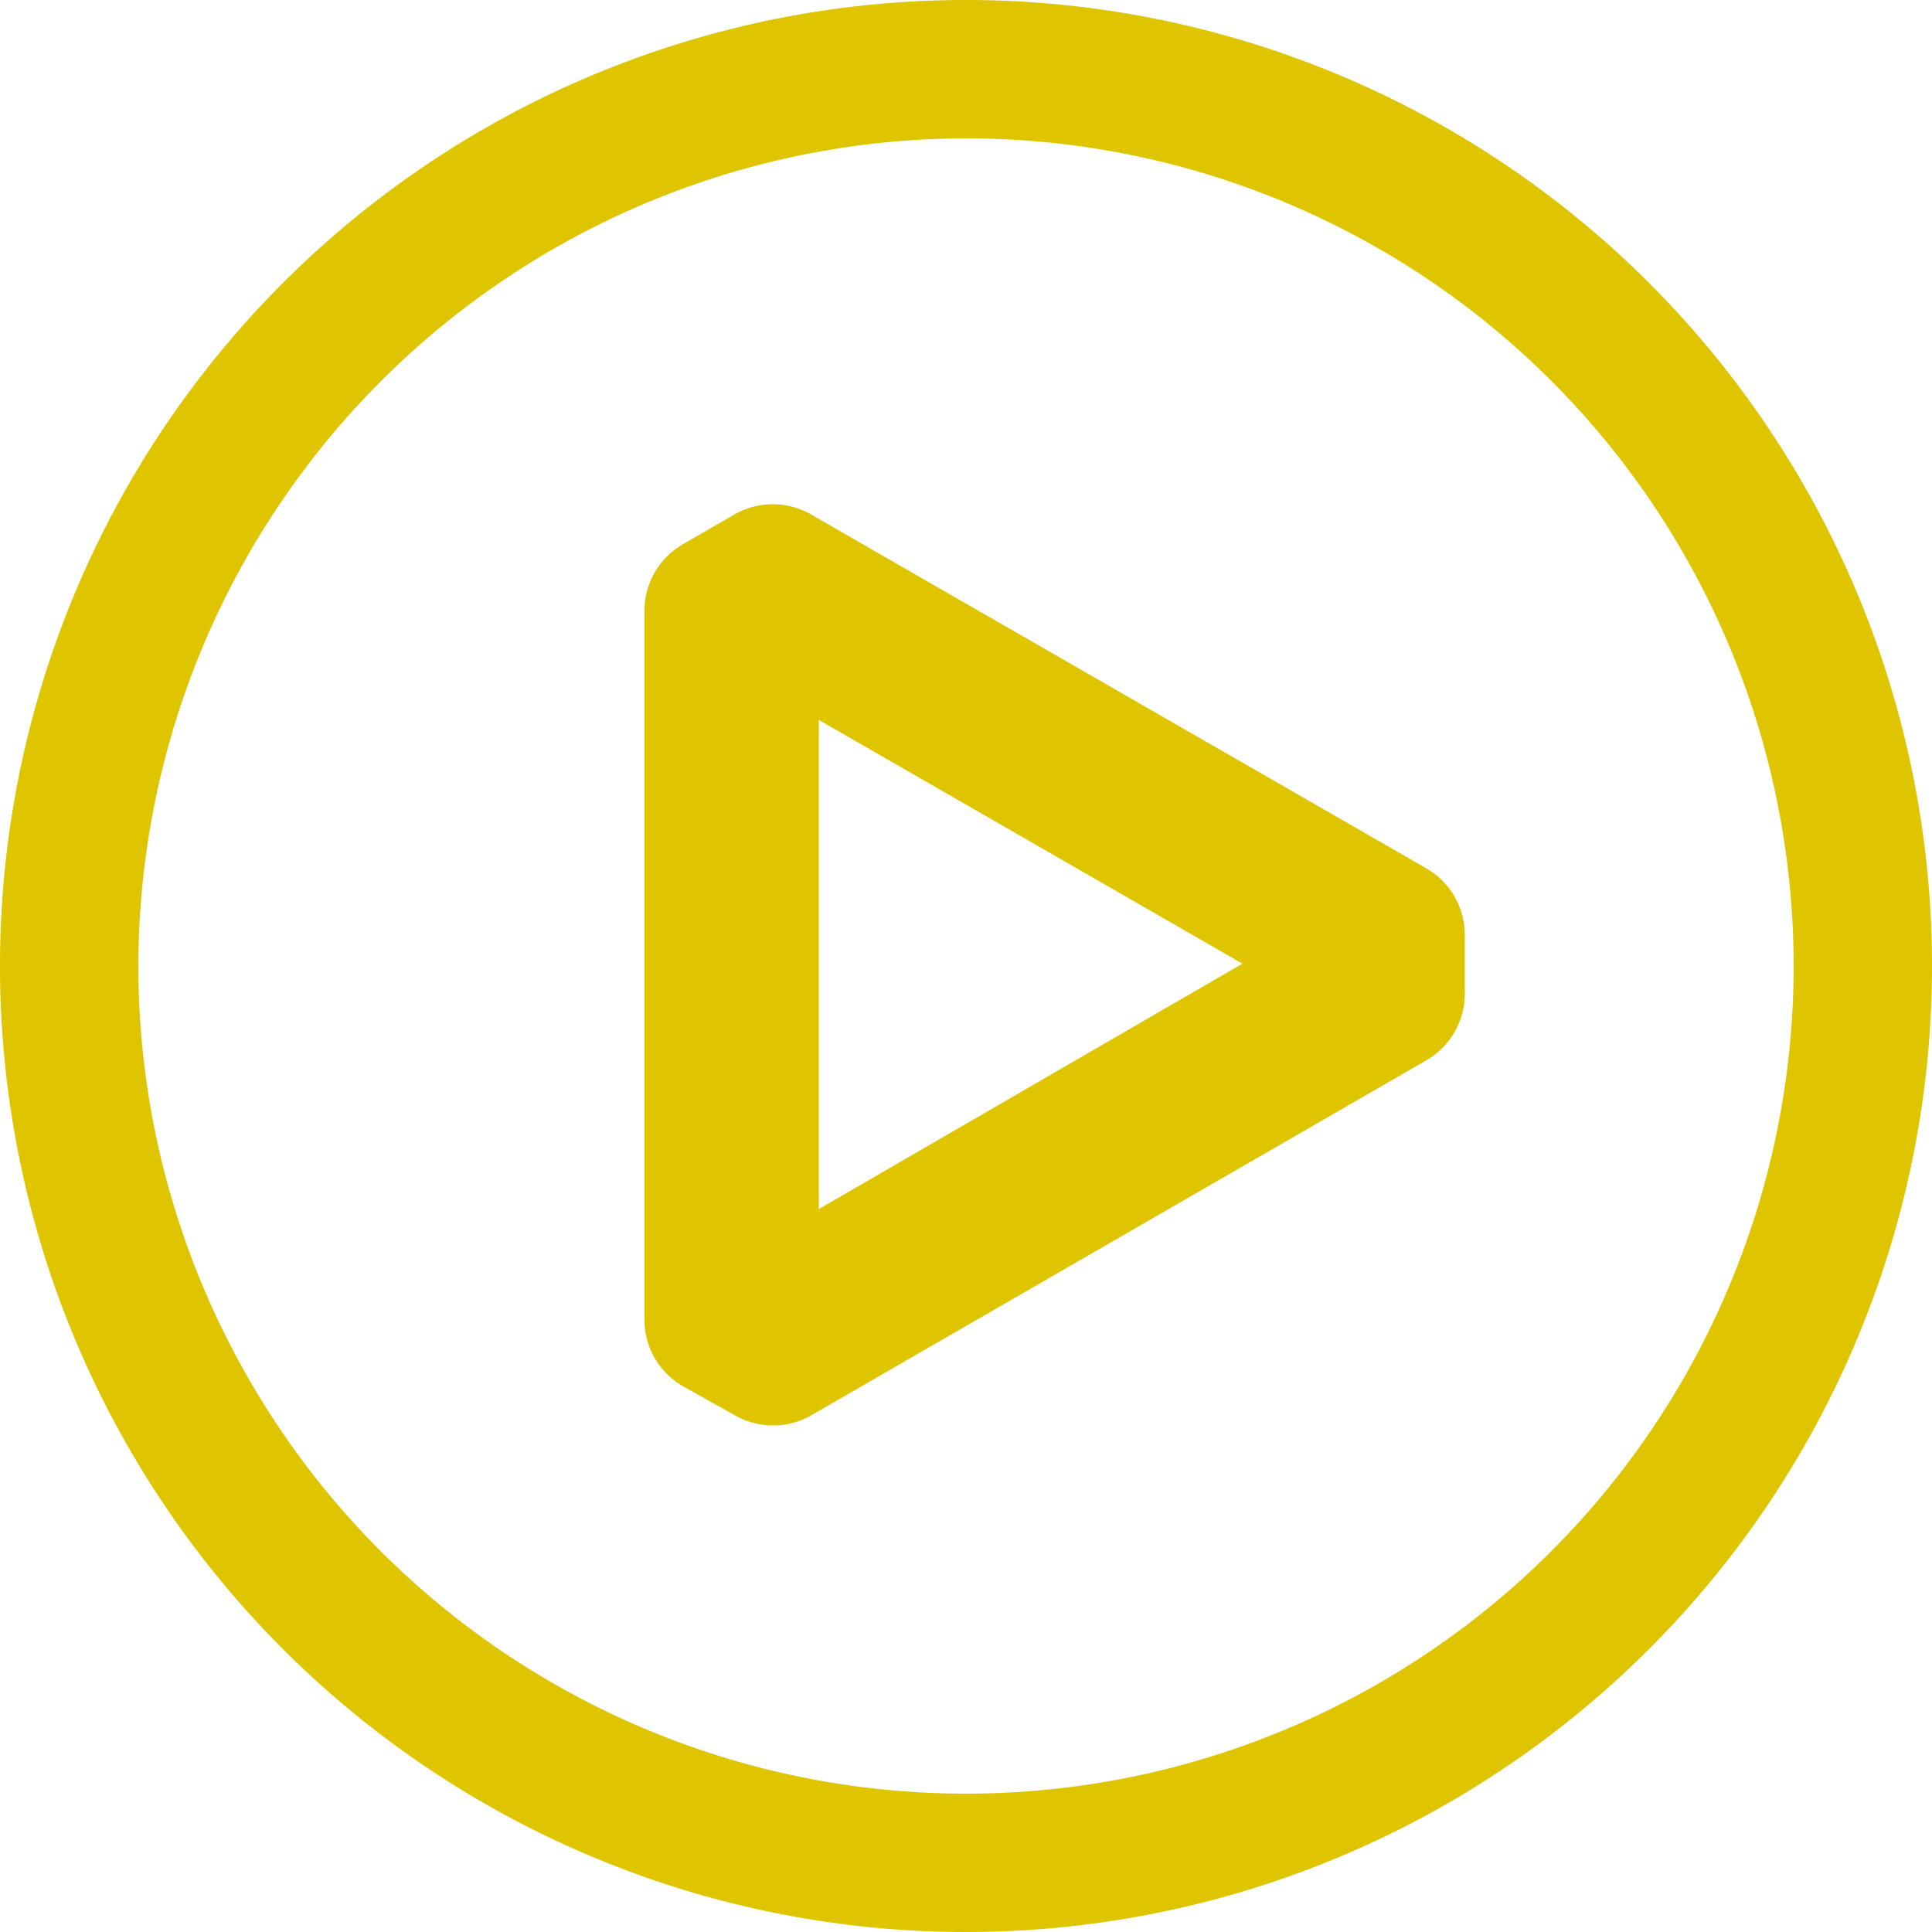
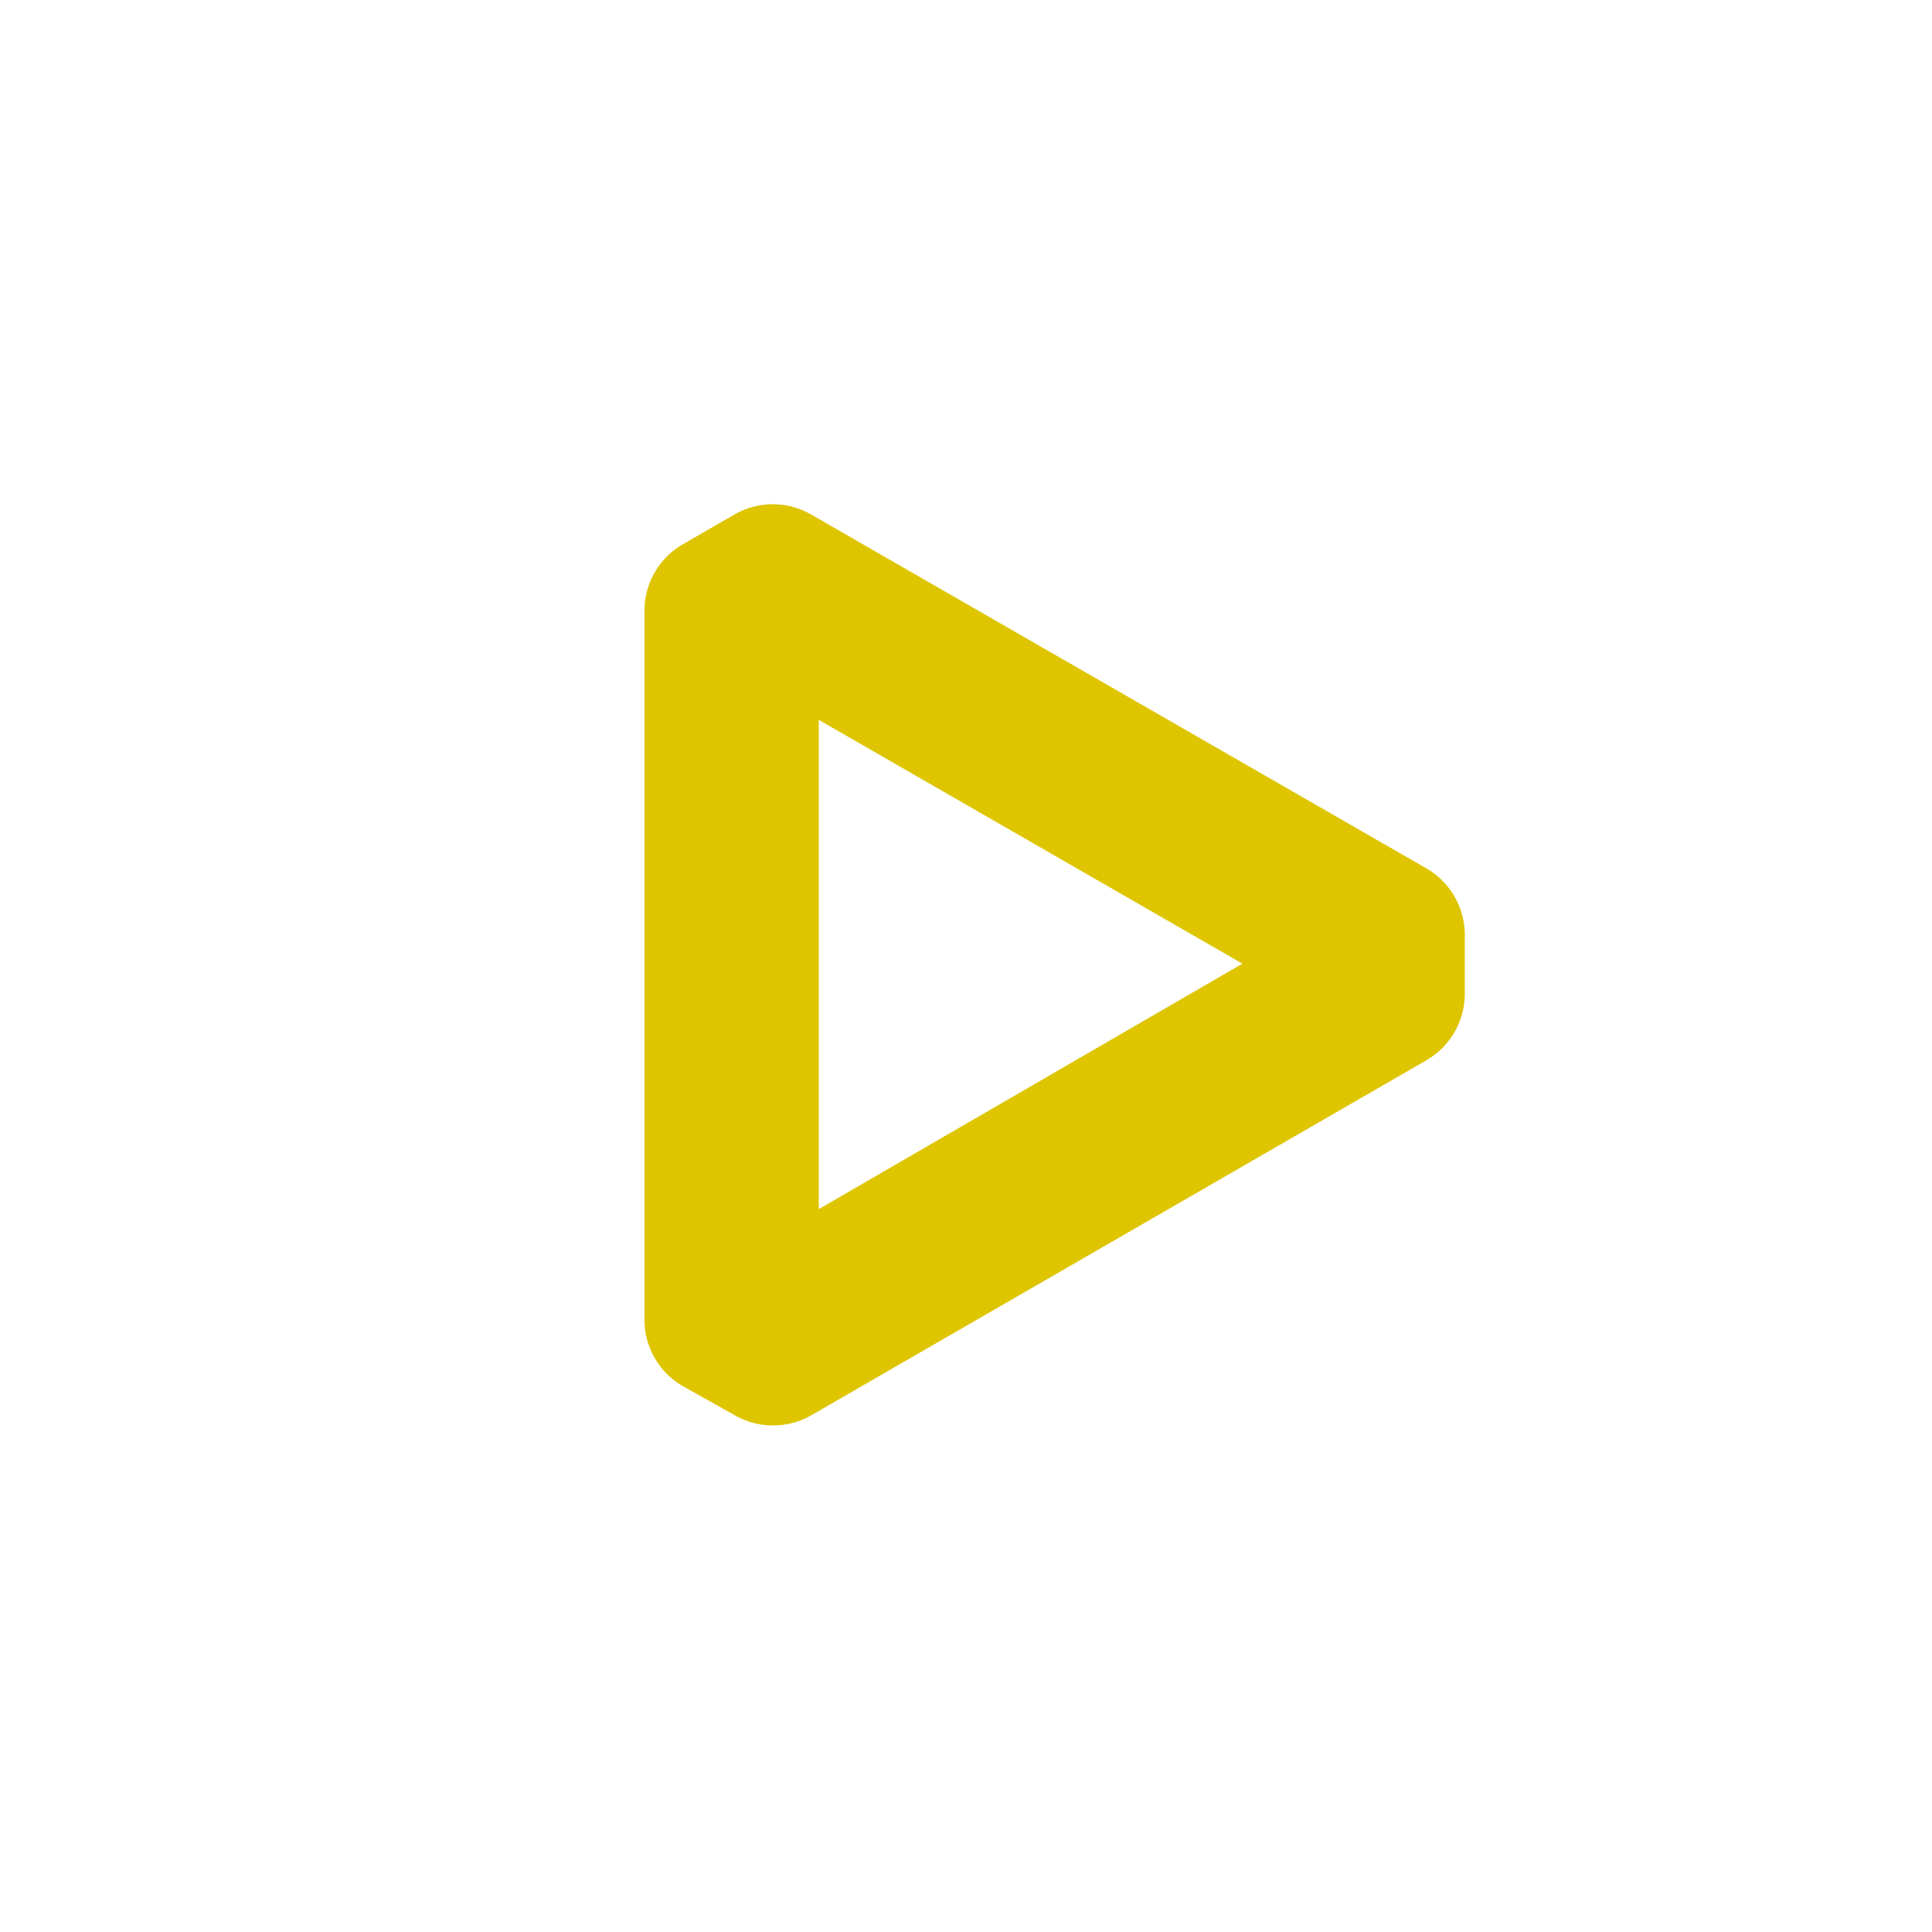
<svg xmlns="http://www.w3.org/2000/svg" width="49.26mm" height="49.26mm" viewBox="0 0 139.634 139.634">
  <defs>
    <style>.bb02895a-fa93-4bd2-b36c-320a7d07c91a{fill:#dec500;}</style>
  </defs>
  <title>Video_01</title>
  <g id="a0ba28b7-55ad-4d6c-bc64-3d8c6092614b" data-name="Ebene 1">
    <path class="bb02895a-fa93-4bd2-b36c-320a7d07c91a" d="M53.074,37.188,49.355,39.335a5.556,5.556,0,0,0-2.779,4.812V95.372a5.556,5.556,0,0,0,2.841,4.848l3.742,2.096a5.556,5.556,0,0,0,5.492-.036L103.088,76.632a5.556,5.556,0,0,0,2.779-4.812v-4.248a5.556,5.556,0,0,0-2.786-4.816L58.621,37.184A5.556,5.556,0,0,0,53.074,37.188ZM59.176,87.388v-35.36l30.62,17.62Z" />
-     <path class="bb02895a-fa93-4bd2-b36c-320a7d07c91a" d="M69.817,10A59.817,59.817,0,1,1,10,69.817,59.885,59.885,0,0,1,69.817,10m0-10A69.817,69.817,0,1,0,139.634,69.817,69.817,69.817,0,0,0,69.817,0Z" />
  </g>
</svg>